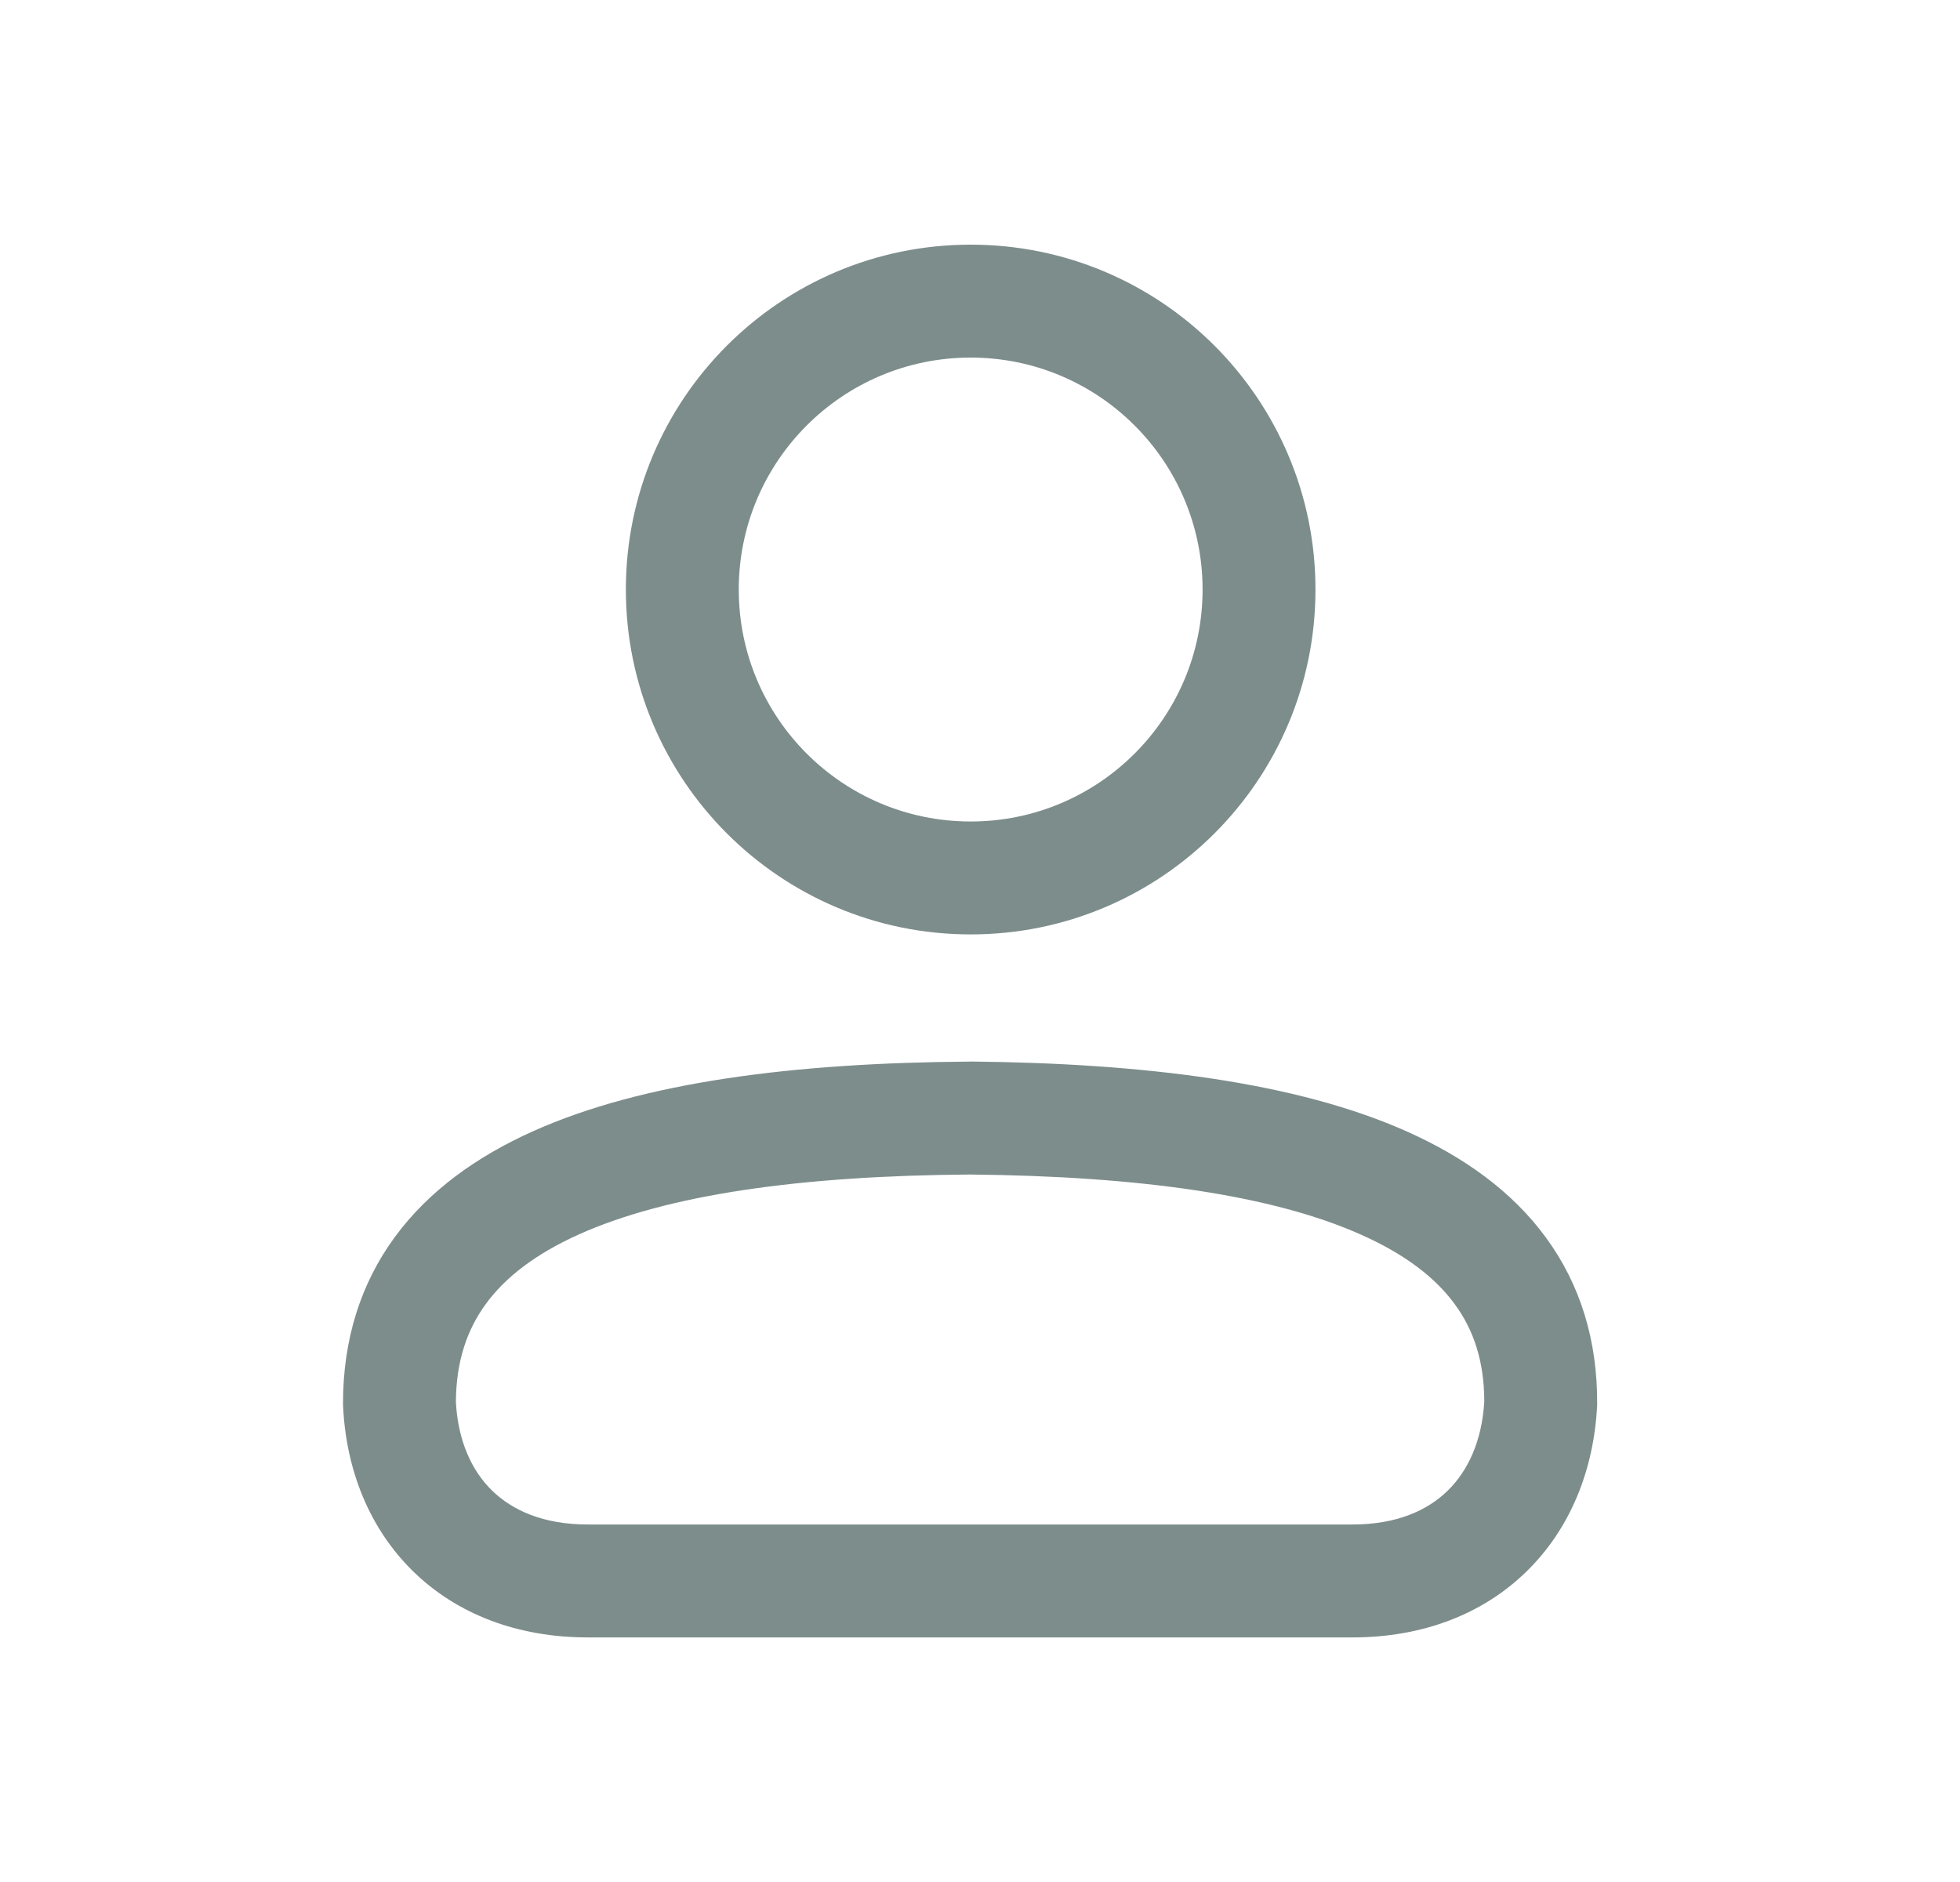
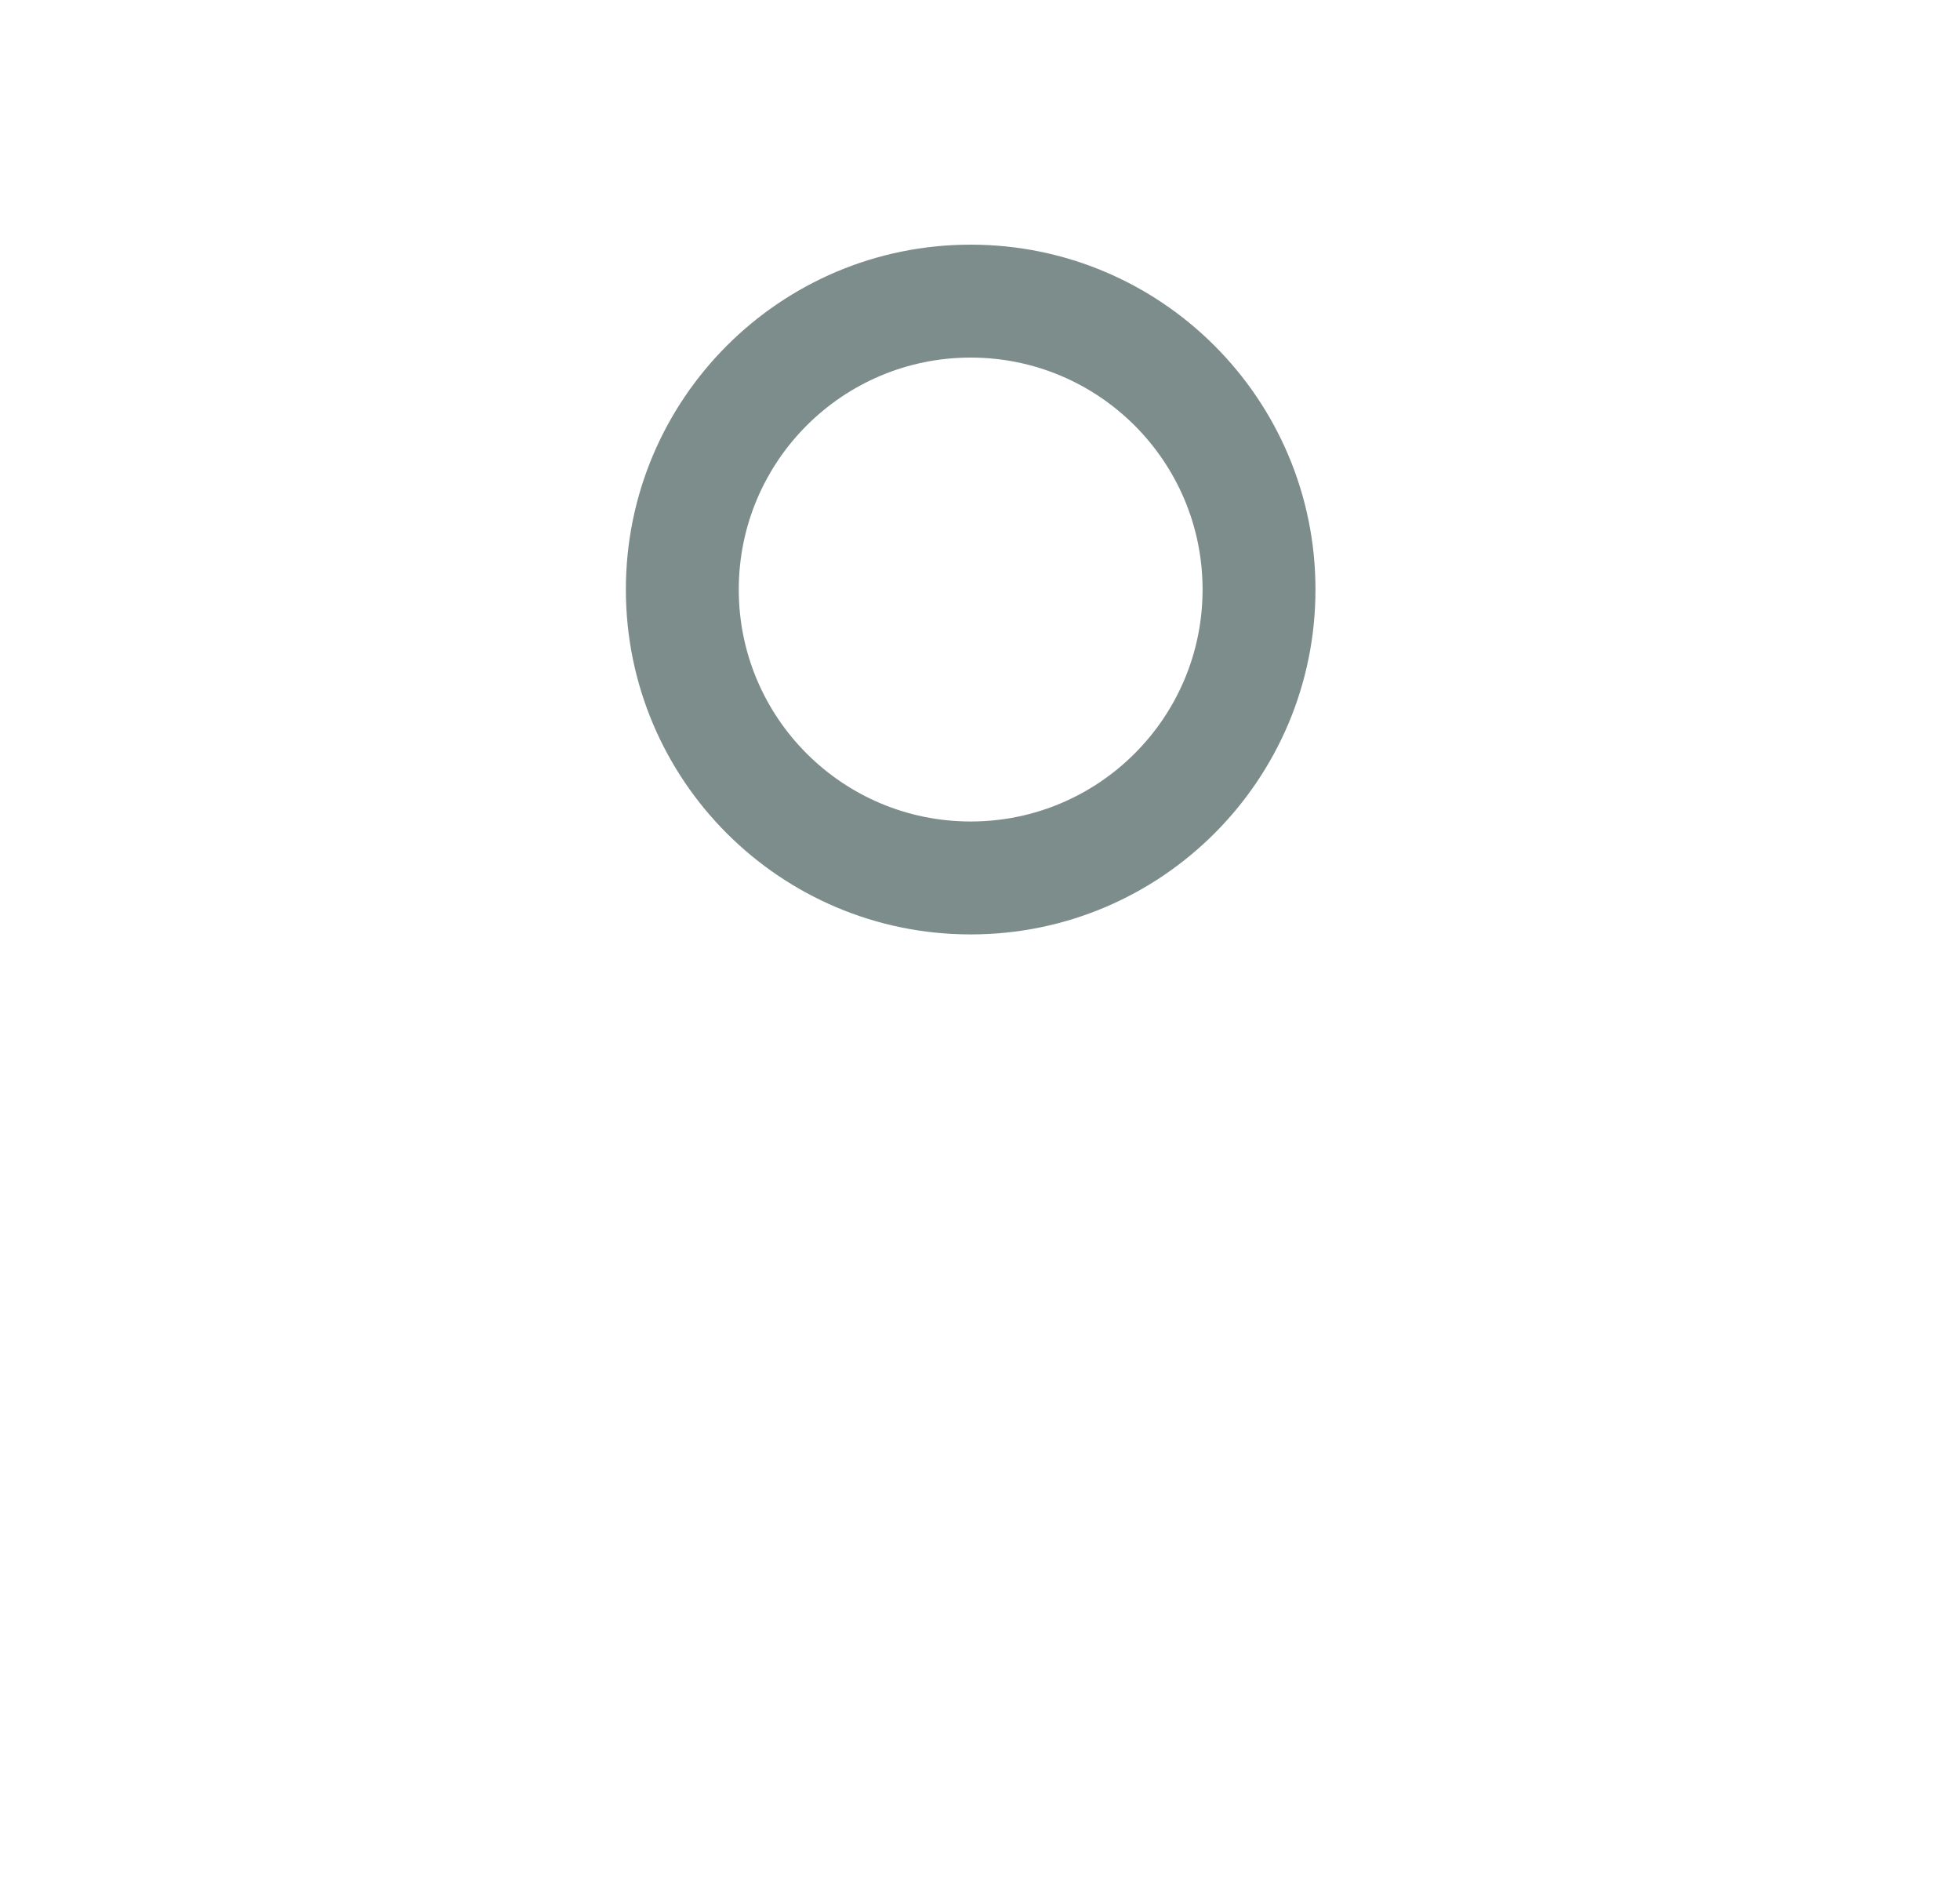
<svg xmlns="http://www.w3.org/2000/svg" width="25" height="24" viewBox="0 0 25 24" fill="none">
-   <path fill-rule="evenodd" clip-rule="evenodd" d="M12.38 13.537C14.597 13.559 16.543 13.8 17.956 14.434C18.672 14.755 19.286 15.191 19.718 15.781C20.157 16.38 20.376 17.093 20.372 17.901L20.372 17.918L20.371 17.935C20.328 18.744 20.032 19.491 19.474 20.037C18.912 20.588 18.14 20.881 17.25 20.881H7.497C6.606 20.881 5.832 20.588 5.269 20.038C4.709 19.49 4.414 18.742 4.376 17.931L4.375 17.914V17.897C4.375 17.087 4.597 16.374 5.036 15.775C5.47 15.184 6.083 14.747 6.799 14.426C8.212 13.792 10.155 13.553 12.368 13.538L12.38 13.537ZM5.815 17.88C5.842 18.377 6.018 18.756 6.276 19.008C6.534 19.26 6.929 19.441 7.497 19.441H17.25C17.816 19.441 18.209 19.261 18.466 19.009C18.725 18.756 18.902 18.376 18.932 17.875C18.932 17.356 18.794 16.956 18.556 16.632C18.311 16.296 17.925 15.997 17.367 15.748C16.235 15.24 14.536 14.999 12.373 14.978C10.214 14.993 8.519 15.233 7.388 15.74C6.832 15.989 6.445 16.289 6.198 16.627C5.959 16.953 5.818 17.356 5.815 17.88Z" fill="#7D8D8C" />
  <path fill-rule="evenodd" clip-rule="evenodd" d="M12.381 4.56C10.747 4.56 9.423 5.884 9.423 7.518C9.423 9.152 10.747 10.476 12.381 10.476C14.014 10.476 15.339 9.152 15.339 7.518C15.339 5.884 14.014 4.56 12.381 4.56ZM7.983 7.518C7.983 5.089 9.952 3.12 12.381 3.12C14.81 3.12 16.779 5.089 16.779 7.518C16.779 9.947 14.81 11.916 12.381 11.916C9.952 11.916 7.983 9.947 7.983 7.518Z" fill="#7D8D8C" />
</svg>